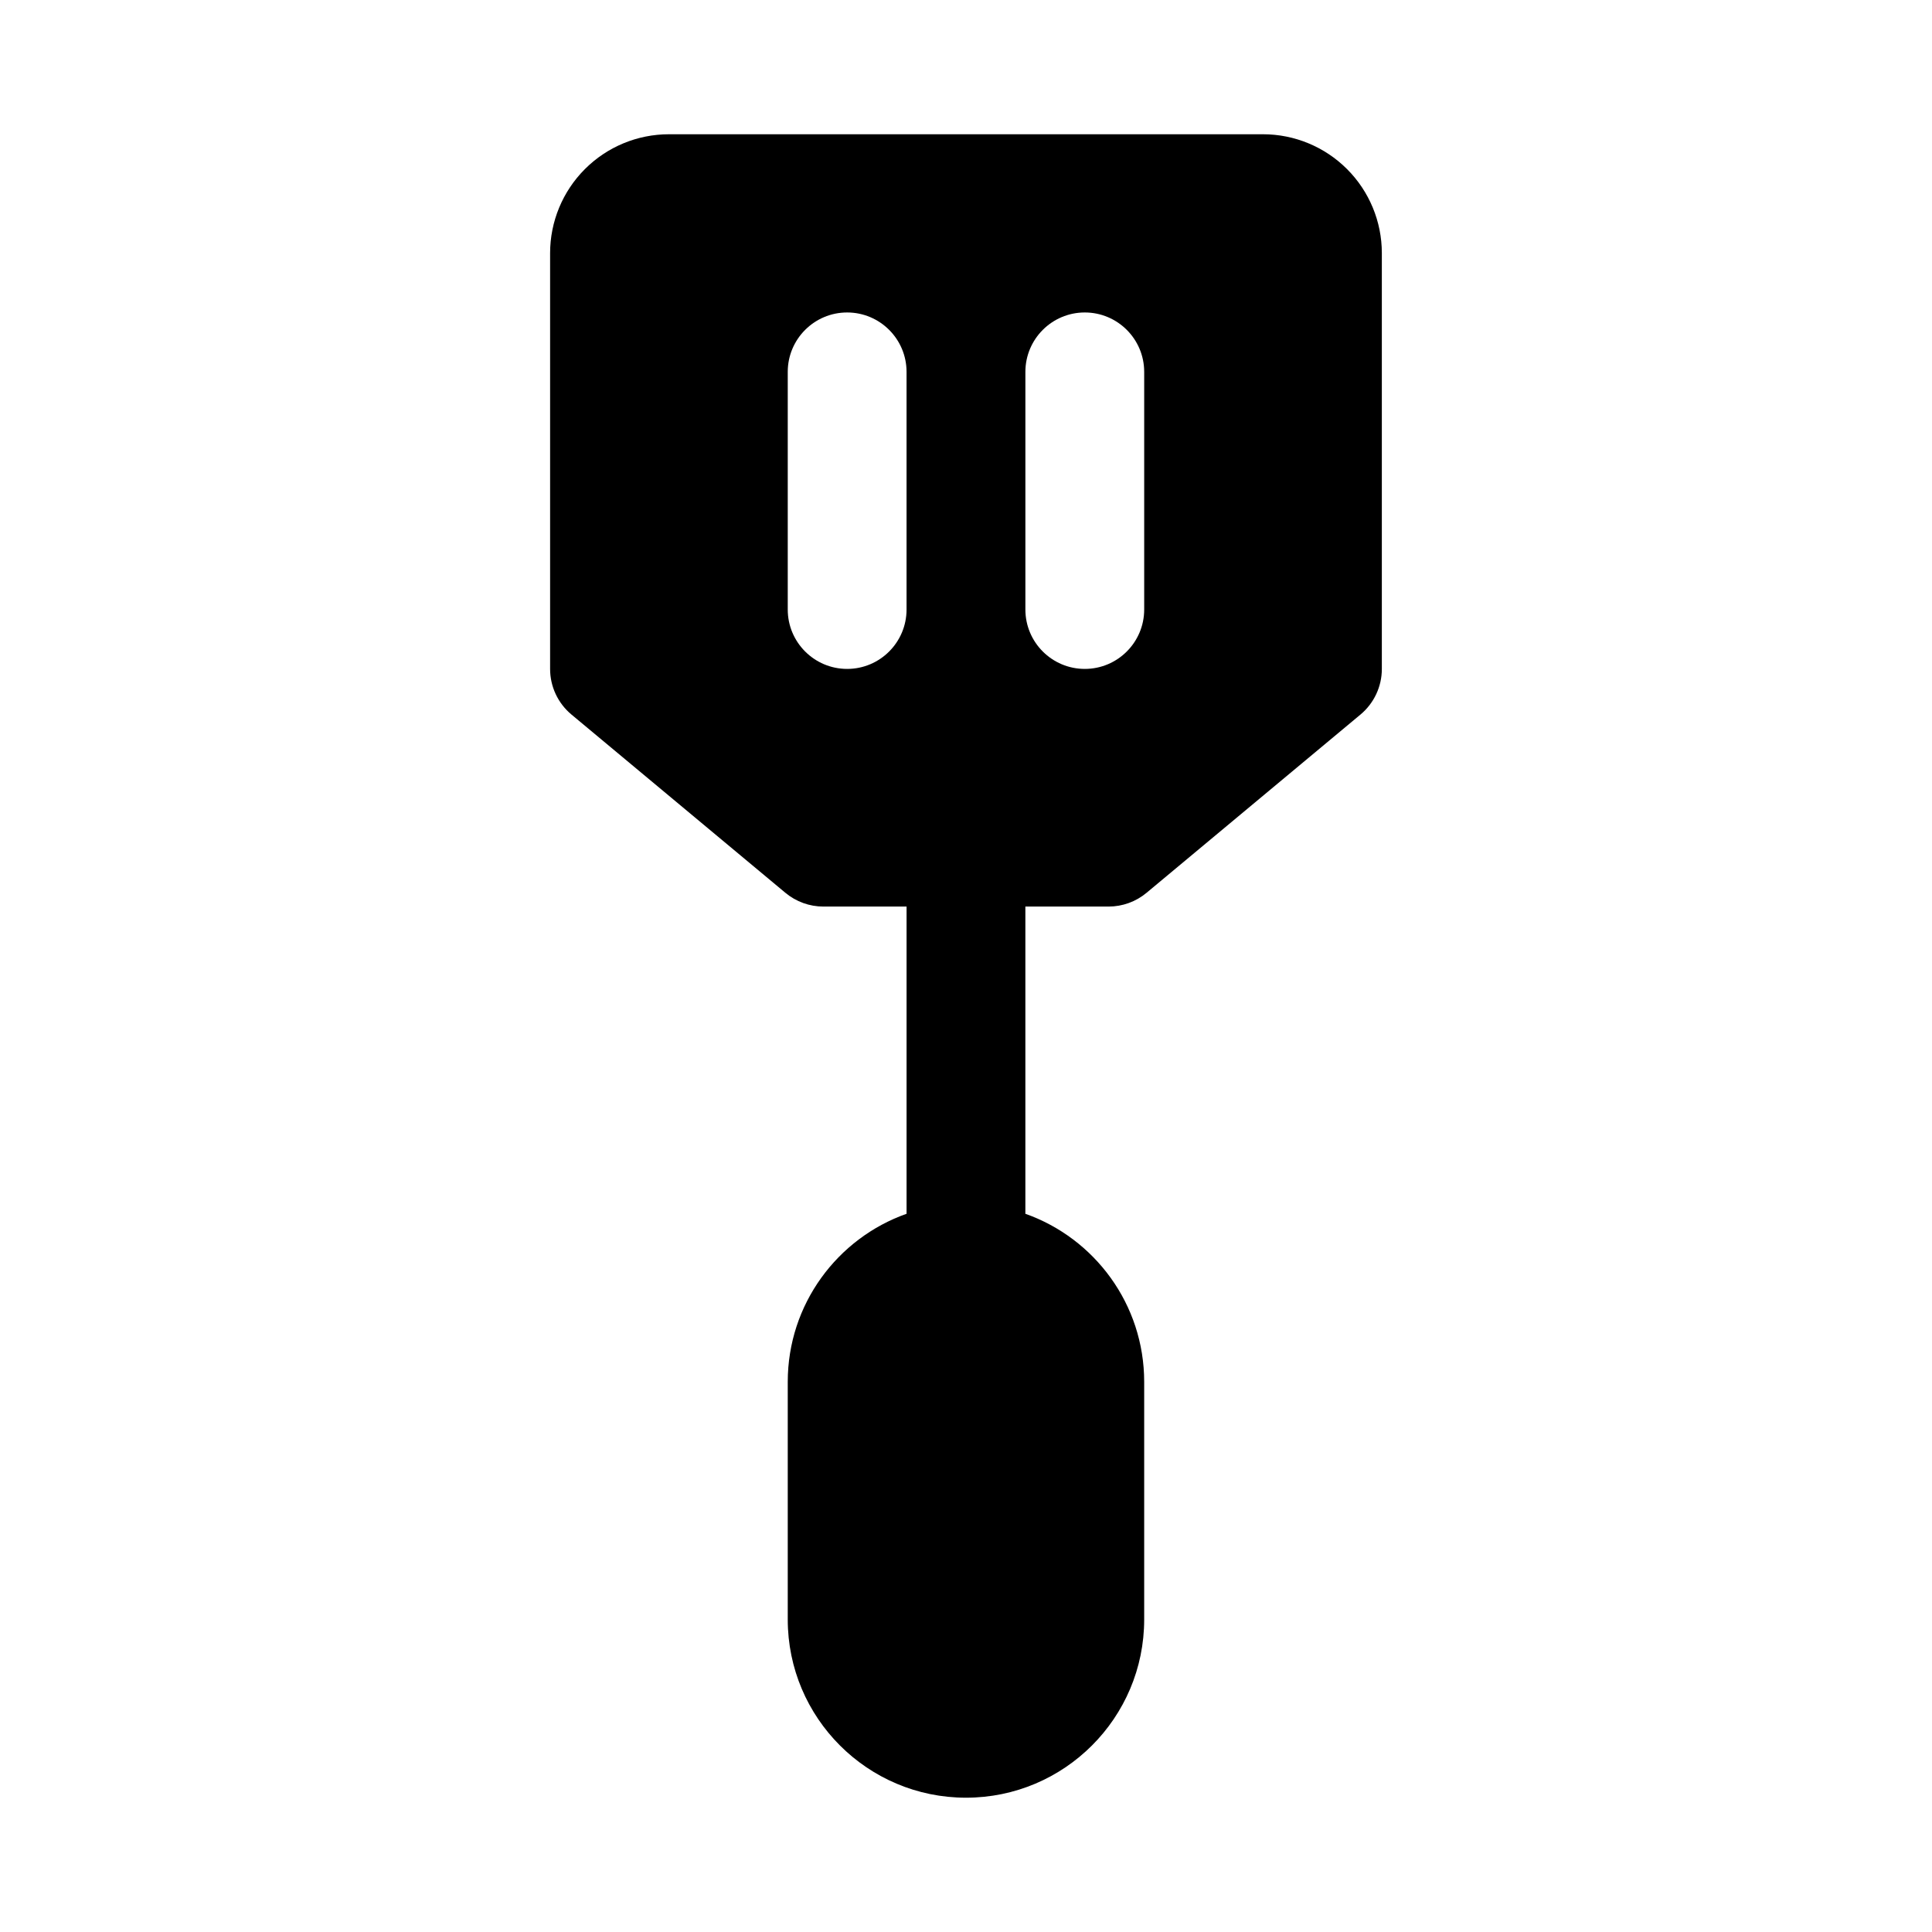
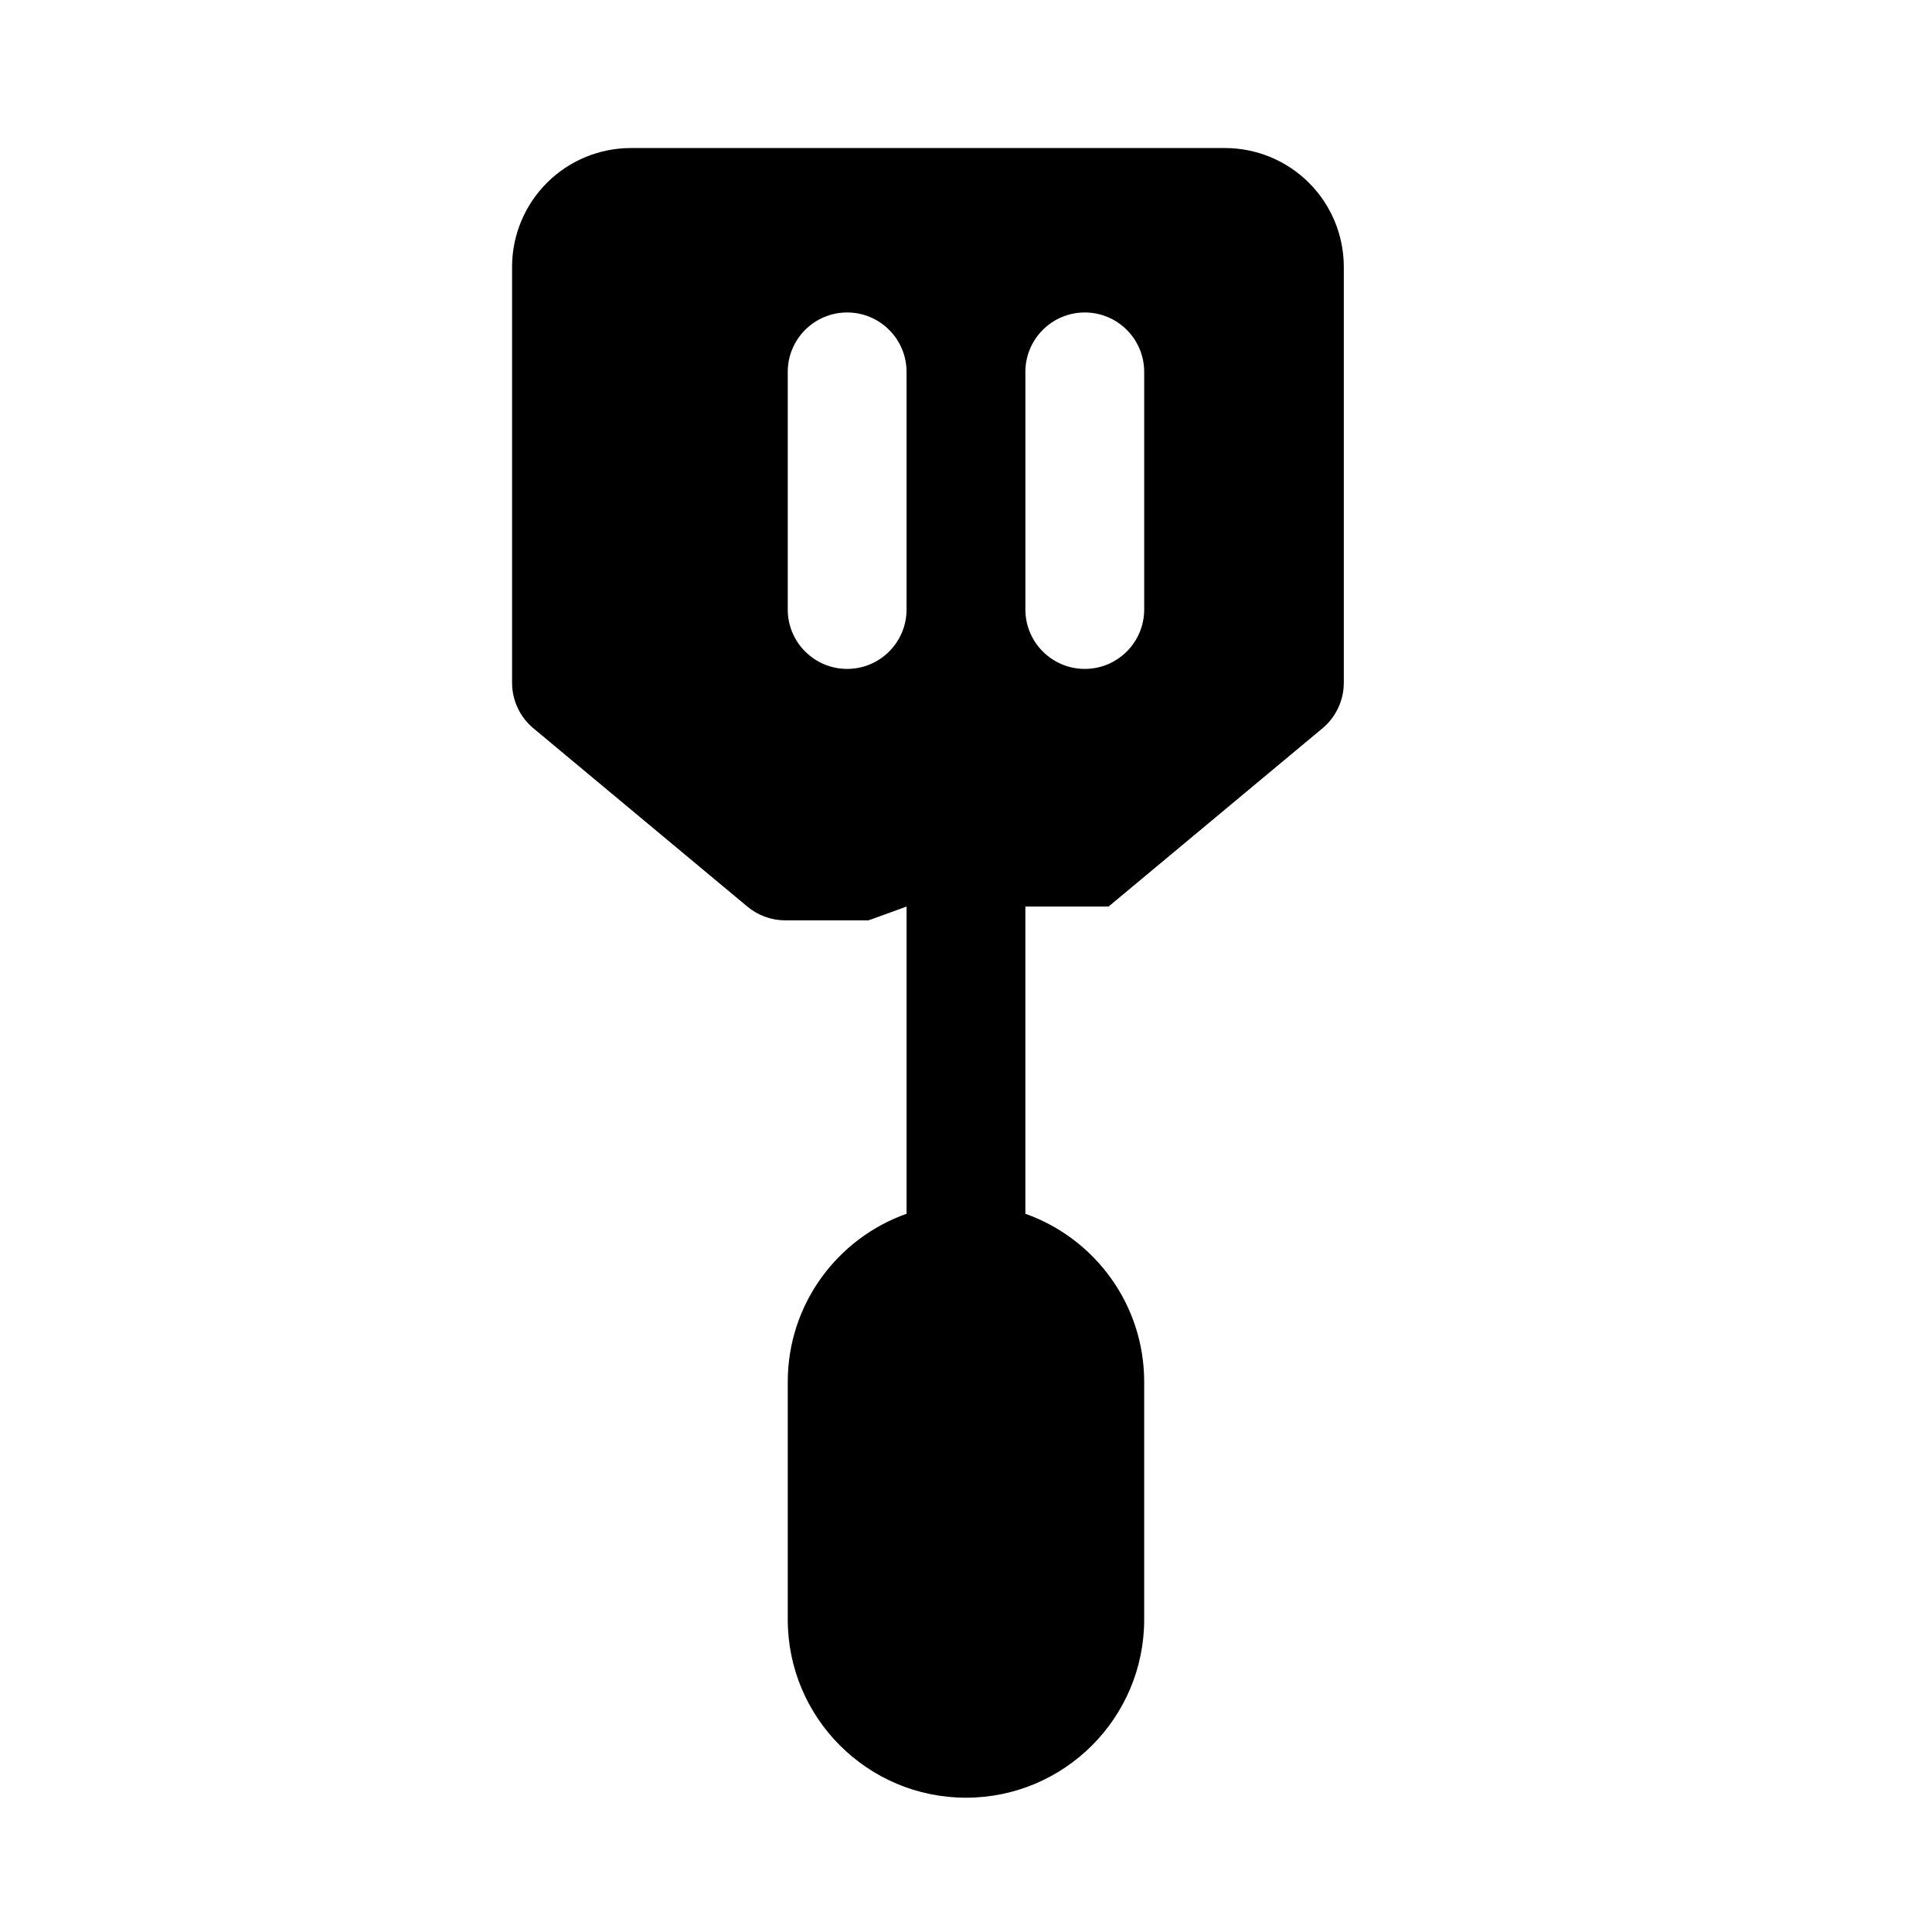
<svg xmlns="http://www.w3.org/2000/svg" fill="#000000" width="800px" height="800px" version="1.1" viewBox="144 144 512 512">
-   <path d="m384.25 384.25v81.414c-18.344 6.488-31.488 23.992-31.488 44.539v62.977c0 26.07 21.16 47.23 47.23 47.23 26.07 0 47.23-21.16 47.23-47.23v-62.977c0-20.547-13.145-38.055-31.488-44.539v-81.414h22.043c3.684 0 7.242-1.289 10.078-3.652l56.68-47.23c3.59-2.992 5.668-7.414 5.668-12.09v-110.21c0-8.344-3.32-16.359-9.227-22.262-5.902-5.902-13.918-9.227-22.262-9.227h-157.44c-8.344 0-16.359 3.32-22.262 9.227-5.902 5.902-9.227 13.918-9.227 22.262v110.21c0 4.676 2.078 9.102 5.668 12.09l56.68 47.23c2.832 2.363 6.391 3.652 10.078 3.652h22.043zm31.488-141.7v62.977c0 8.691 7.055 15.742 15.742 15.742 8.691 0 15.742-7.055 15.742-15.742v-62.977c0-8.691-7.055-15.742-15.742-15.742-8.691 0-15.742 7.055-15.742 15.742zm-62.977 0v62.977c0 8.691 7.055 15.742 15.742 15.742 8.691 0 15.742-7.055 15.742-15.742v-62.977c0-8.691-7.055-15.742-15.742-15.742-8.691 0-15.742 7.055-15.742 15.742z" fill-rule="evenodd" />
+   <path d="m384.25 384.25v81.414c-18.344 6.488-31.488 23.992-31.488 44.539v62.977c0 26.07 21.16 47.23 47.23 47.23 26.07 0 47.23-21.16 47.23-47.23v-62.977c0-20.547-13.145-38.055-31.488-44.539v-81.414h22.043l56.68-47.23c3.59-2.992 5.668-7.414 5.668-12.09v-110.21c0-8.344-3.32-16.359-9.227-22.262-5.902-5.902-13.918-9.227-22.262-9.227h-157.44c-8.344 0-16.359 3.32-22.262 9.227-5.902 5.902-9.227 13.918-9.227 22.262v110.21c0 4.676 2.078 9.102 5.668 12.09l56.68 47.23c2.832 2.363 6.391 3.652 10.078 3.652h22.043zm31.488-141.7v62.977c0 8.691 7.055 15.742 15.742 15.742 8.691 0 15.742-7.055 15.742-15.742v-62.977c0-8.691-7.055-15.742-15.742-15.742-8.691 0-15.742 7.055-15.742 15.742zm-62.977 0v62.977c0 8.691 7.055 15.742 15.742 15.742 8.691 0 15.742-7.055 15.742-15.742v-62.977c0-8.691-7.055-15.742-15.742-15.742-8.691 0-15.742 7.055-15.742 15.742z" fill-rule="evenodd" />
</svg>